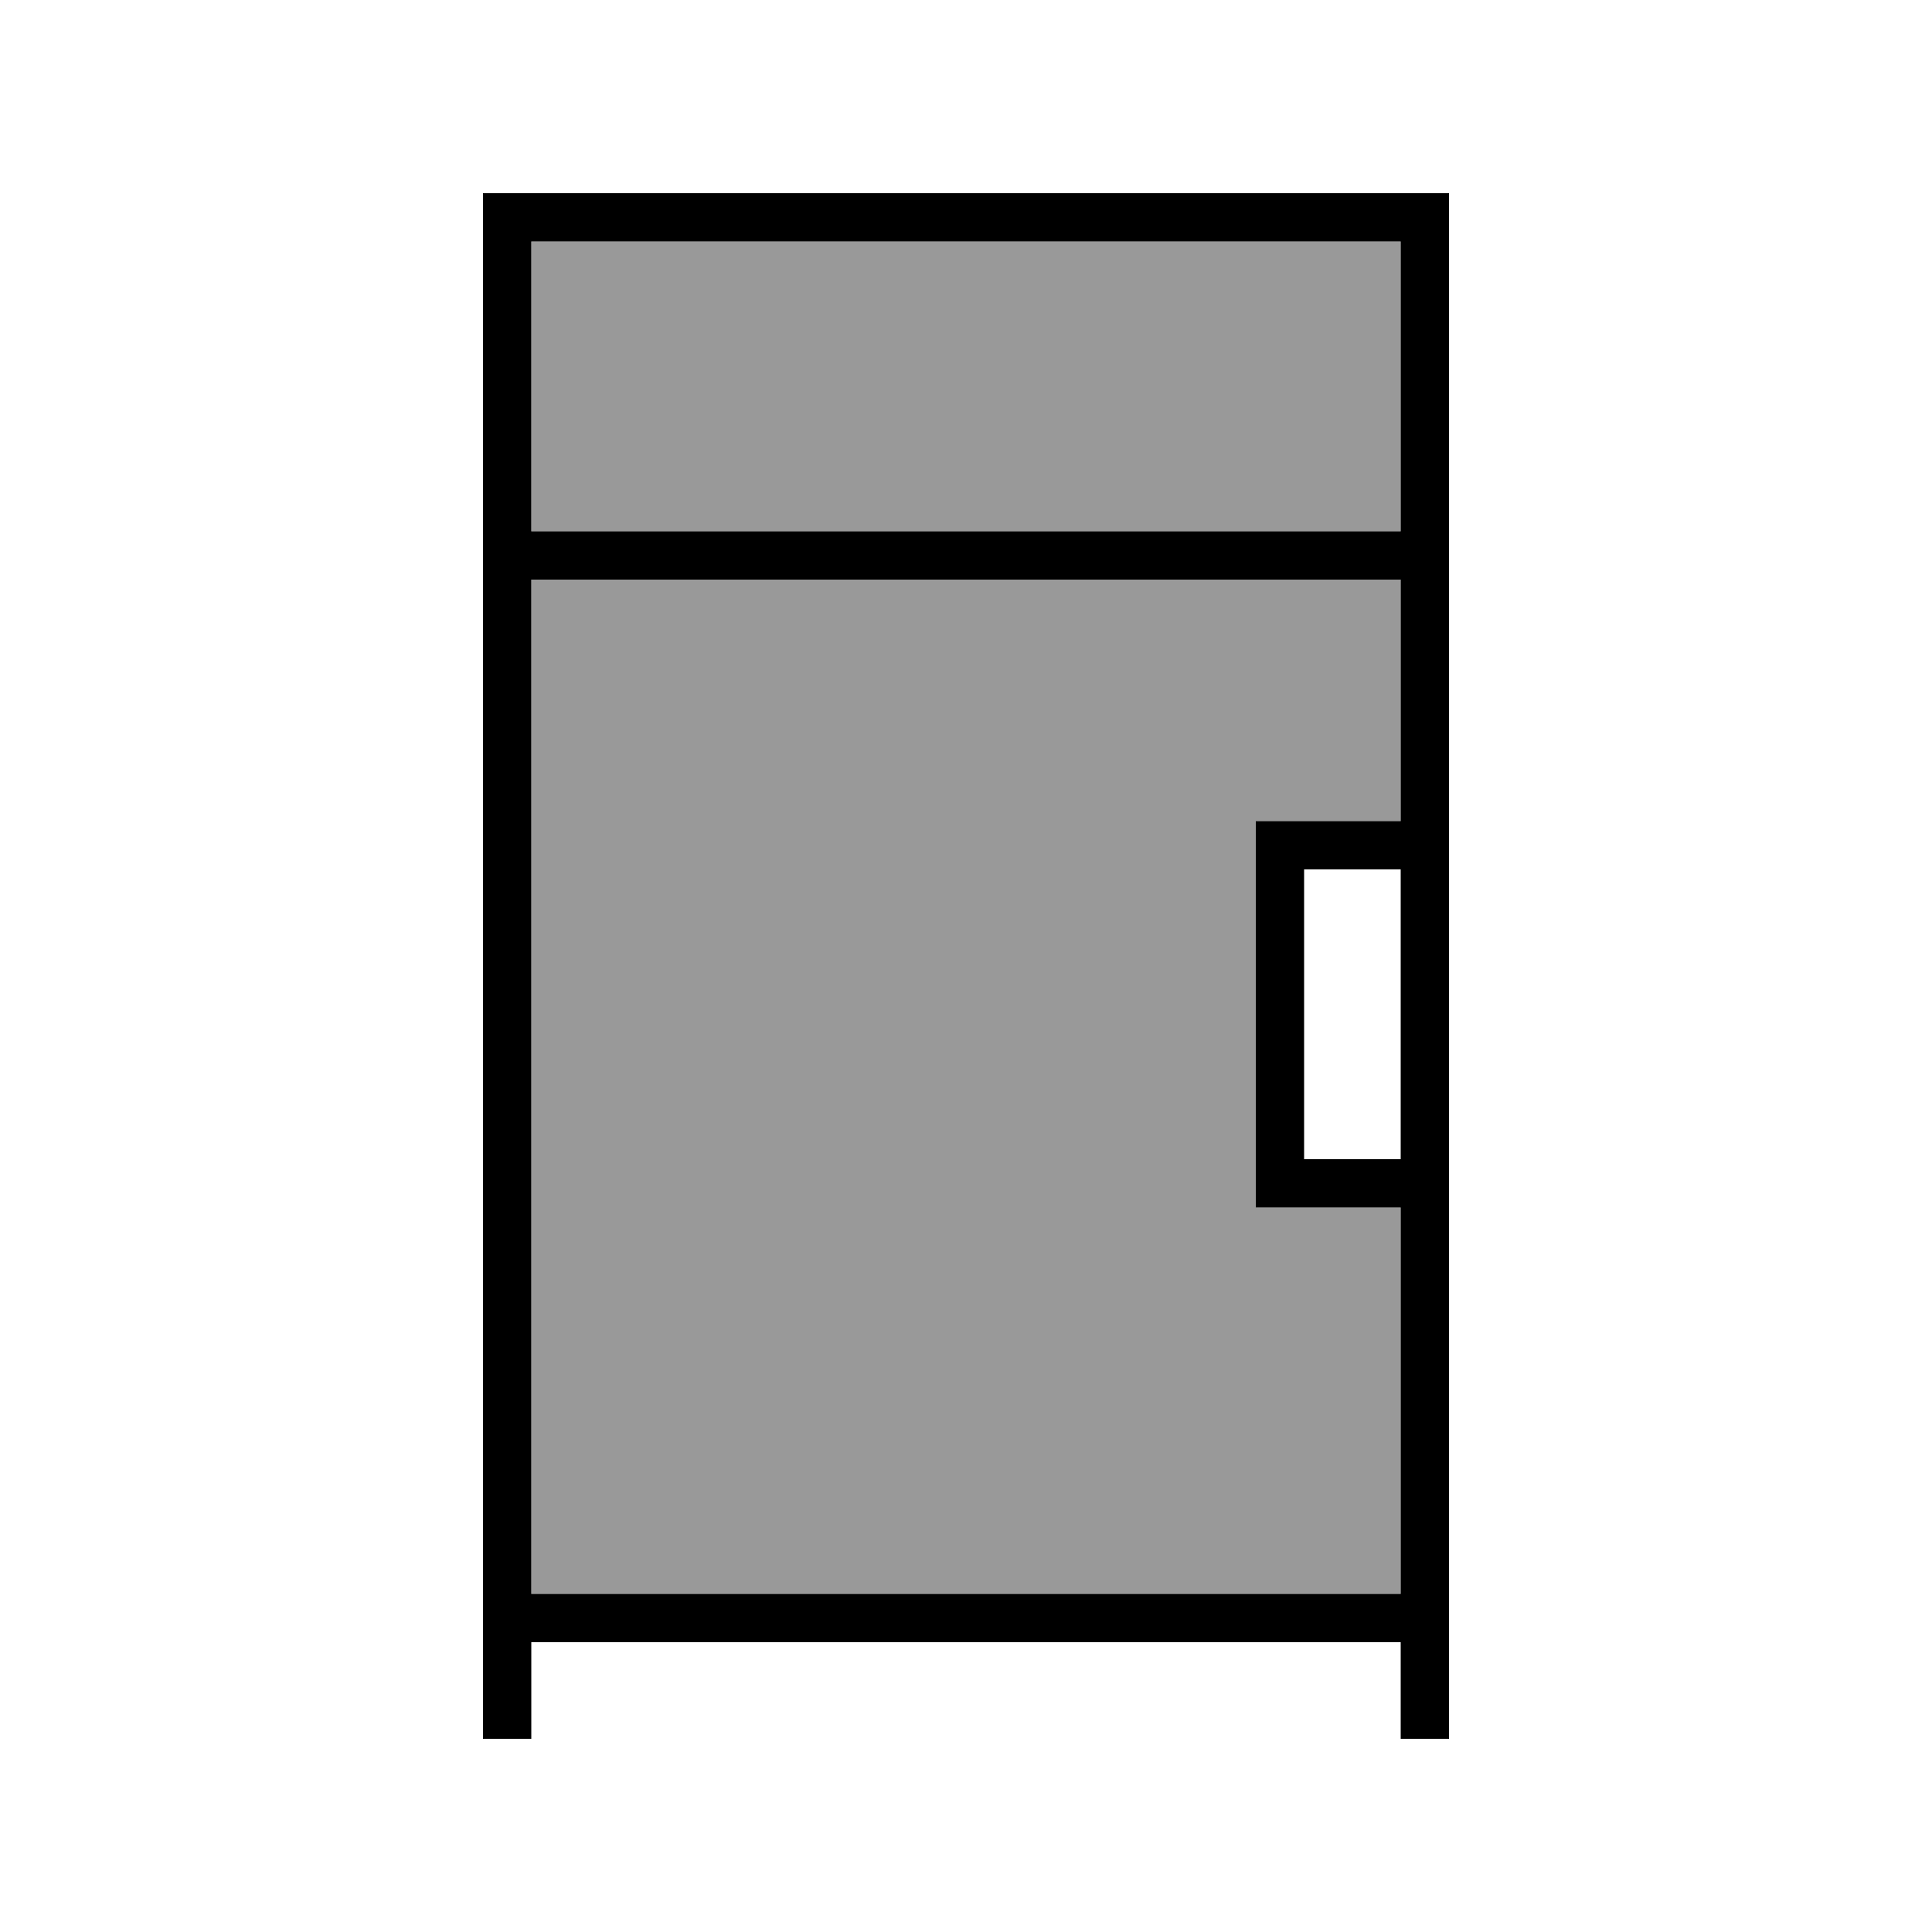
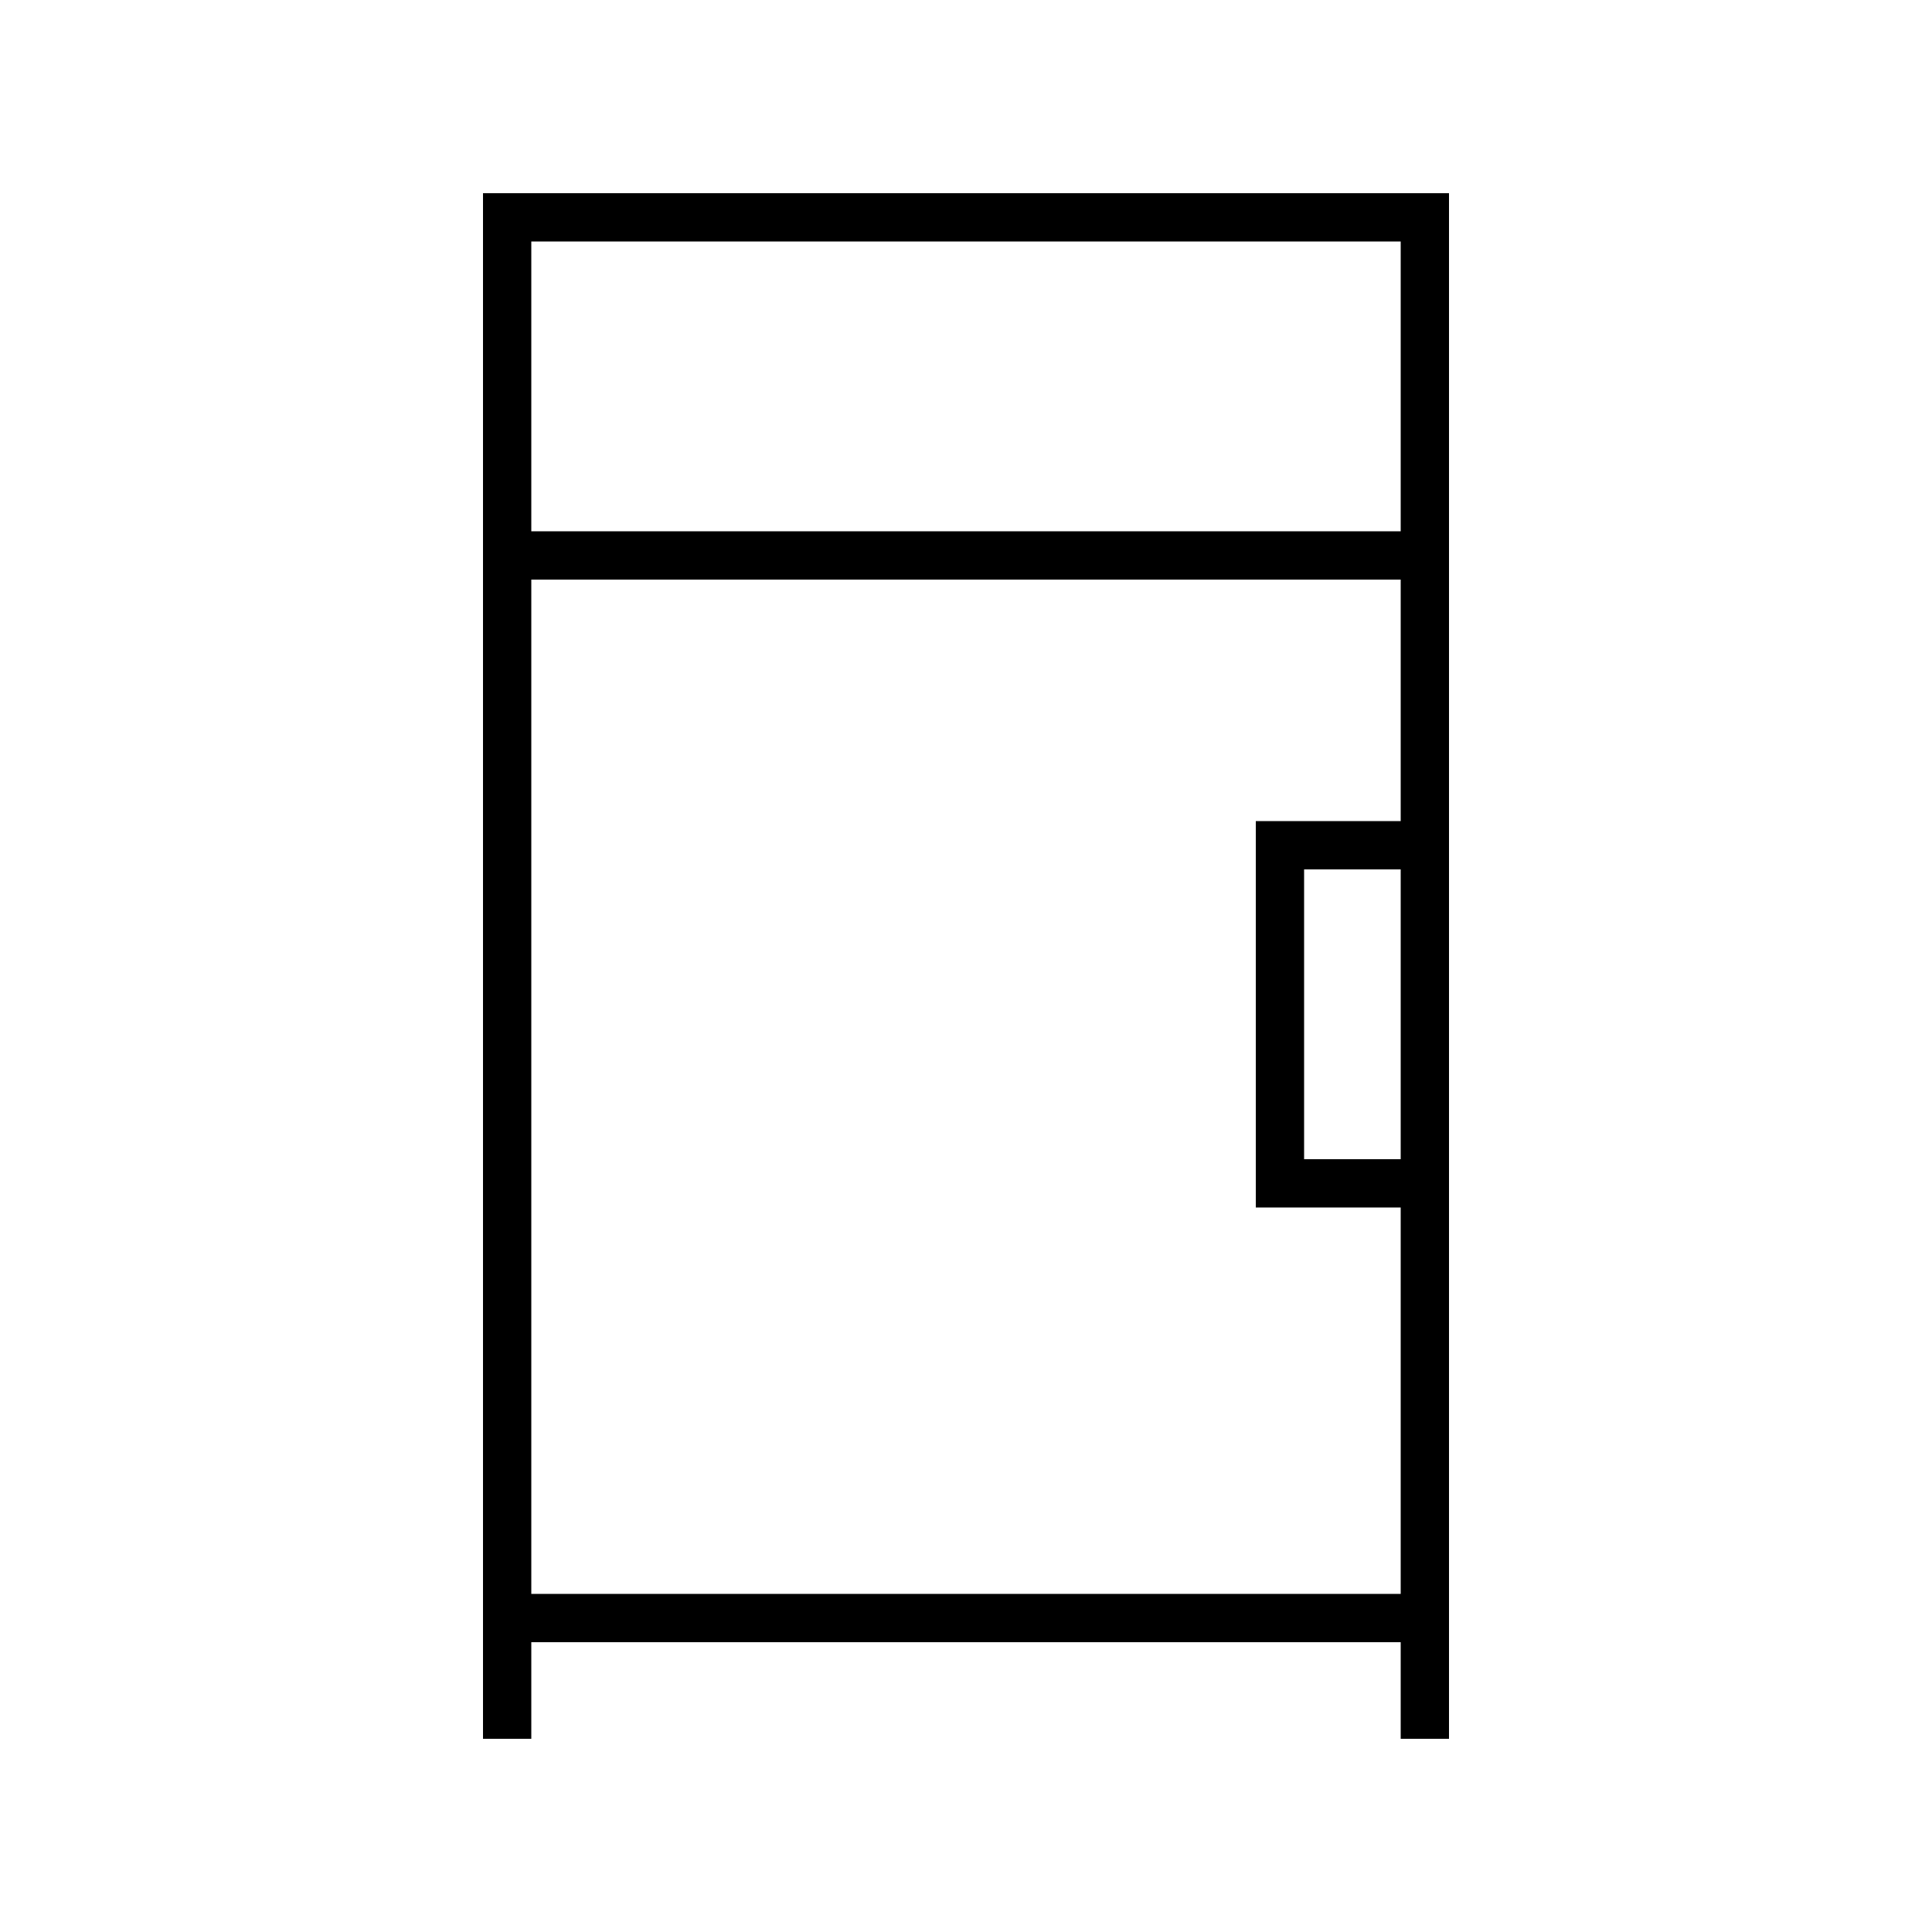
<svg xmlns="http://www.w3.org/2000/svg" viewBox="0 0 640 640">
-   <path opacity=".4" fill="currentColor" d="M176 80L176 176L464 176L464 80L176 80zM176 192L176 528L464 528L464 400L416 400L416 272L464 272L464 192L176 192z" />
  <path fill="currentColor" d="M160 64L480 64L480 576L464 576L464 544L176 544L176 576L160 576L160 64zM464 384L464 288L432 288L432 384L464 384zM464 272L464 192L176 192L176 528L464 528L464 400L416 400L416 272L464 272zM464 176L464 80L176 80L176 176L464 176z" />
</svg>